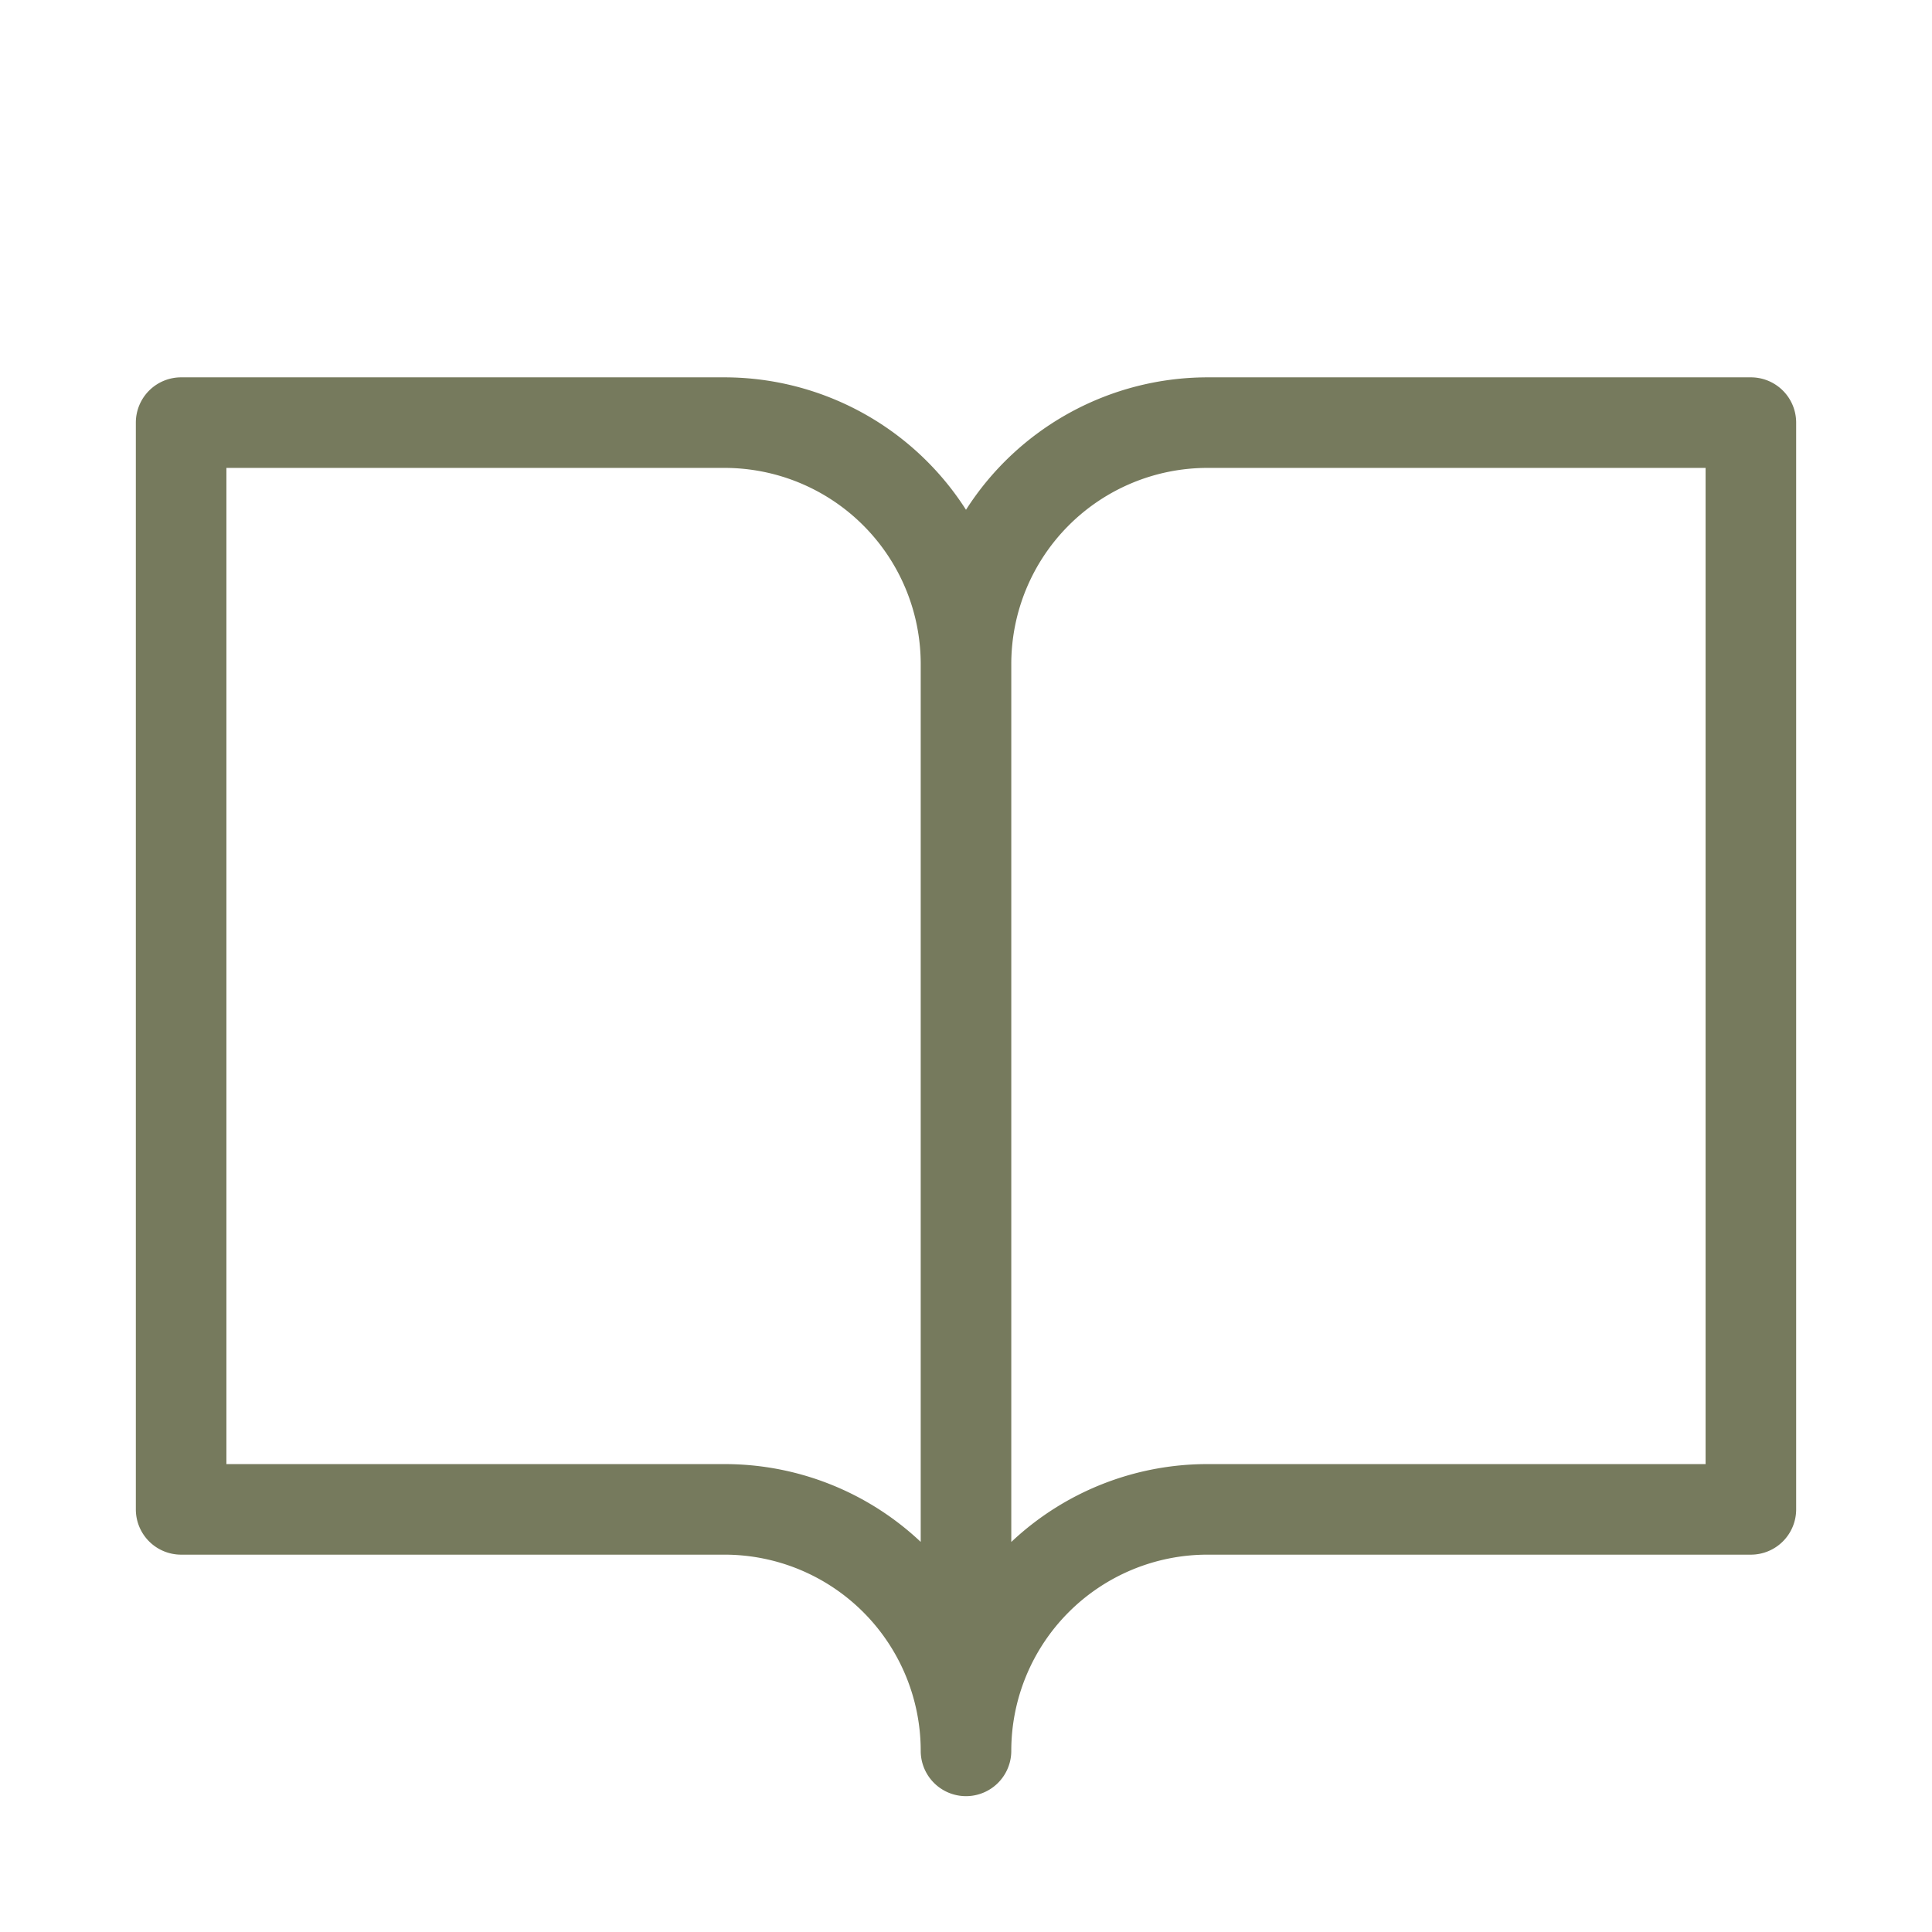
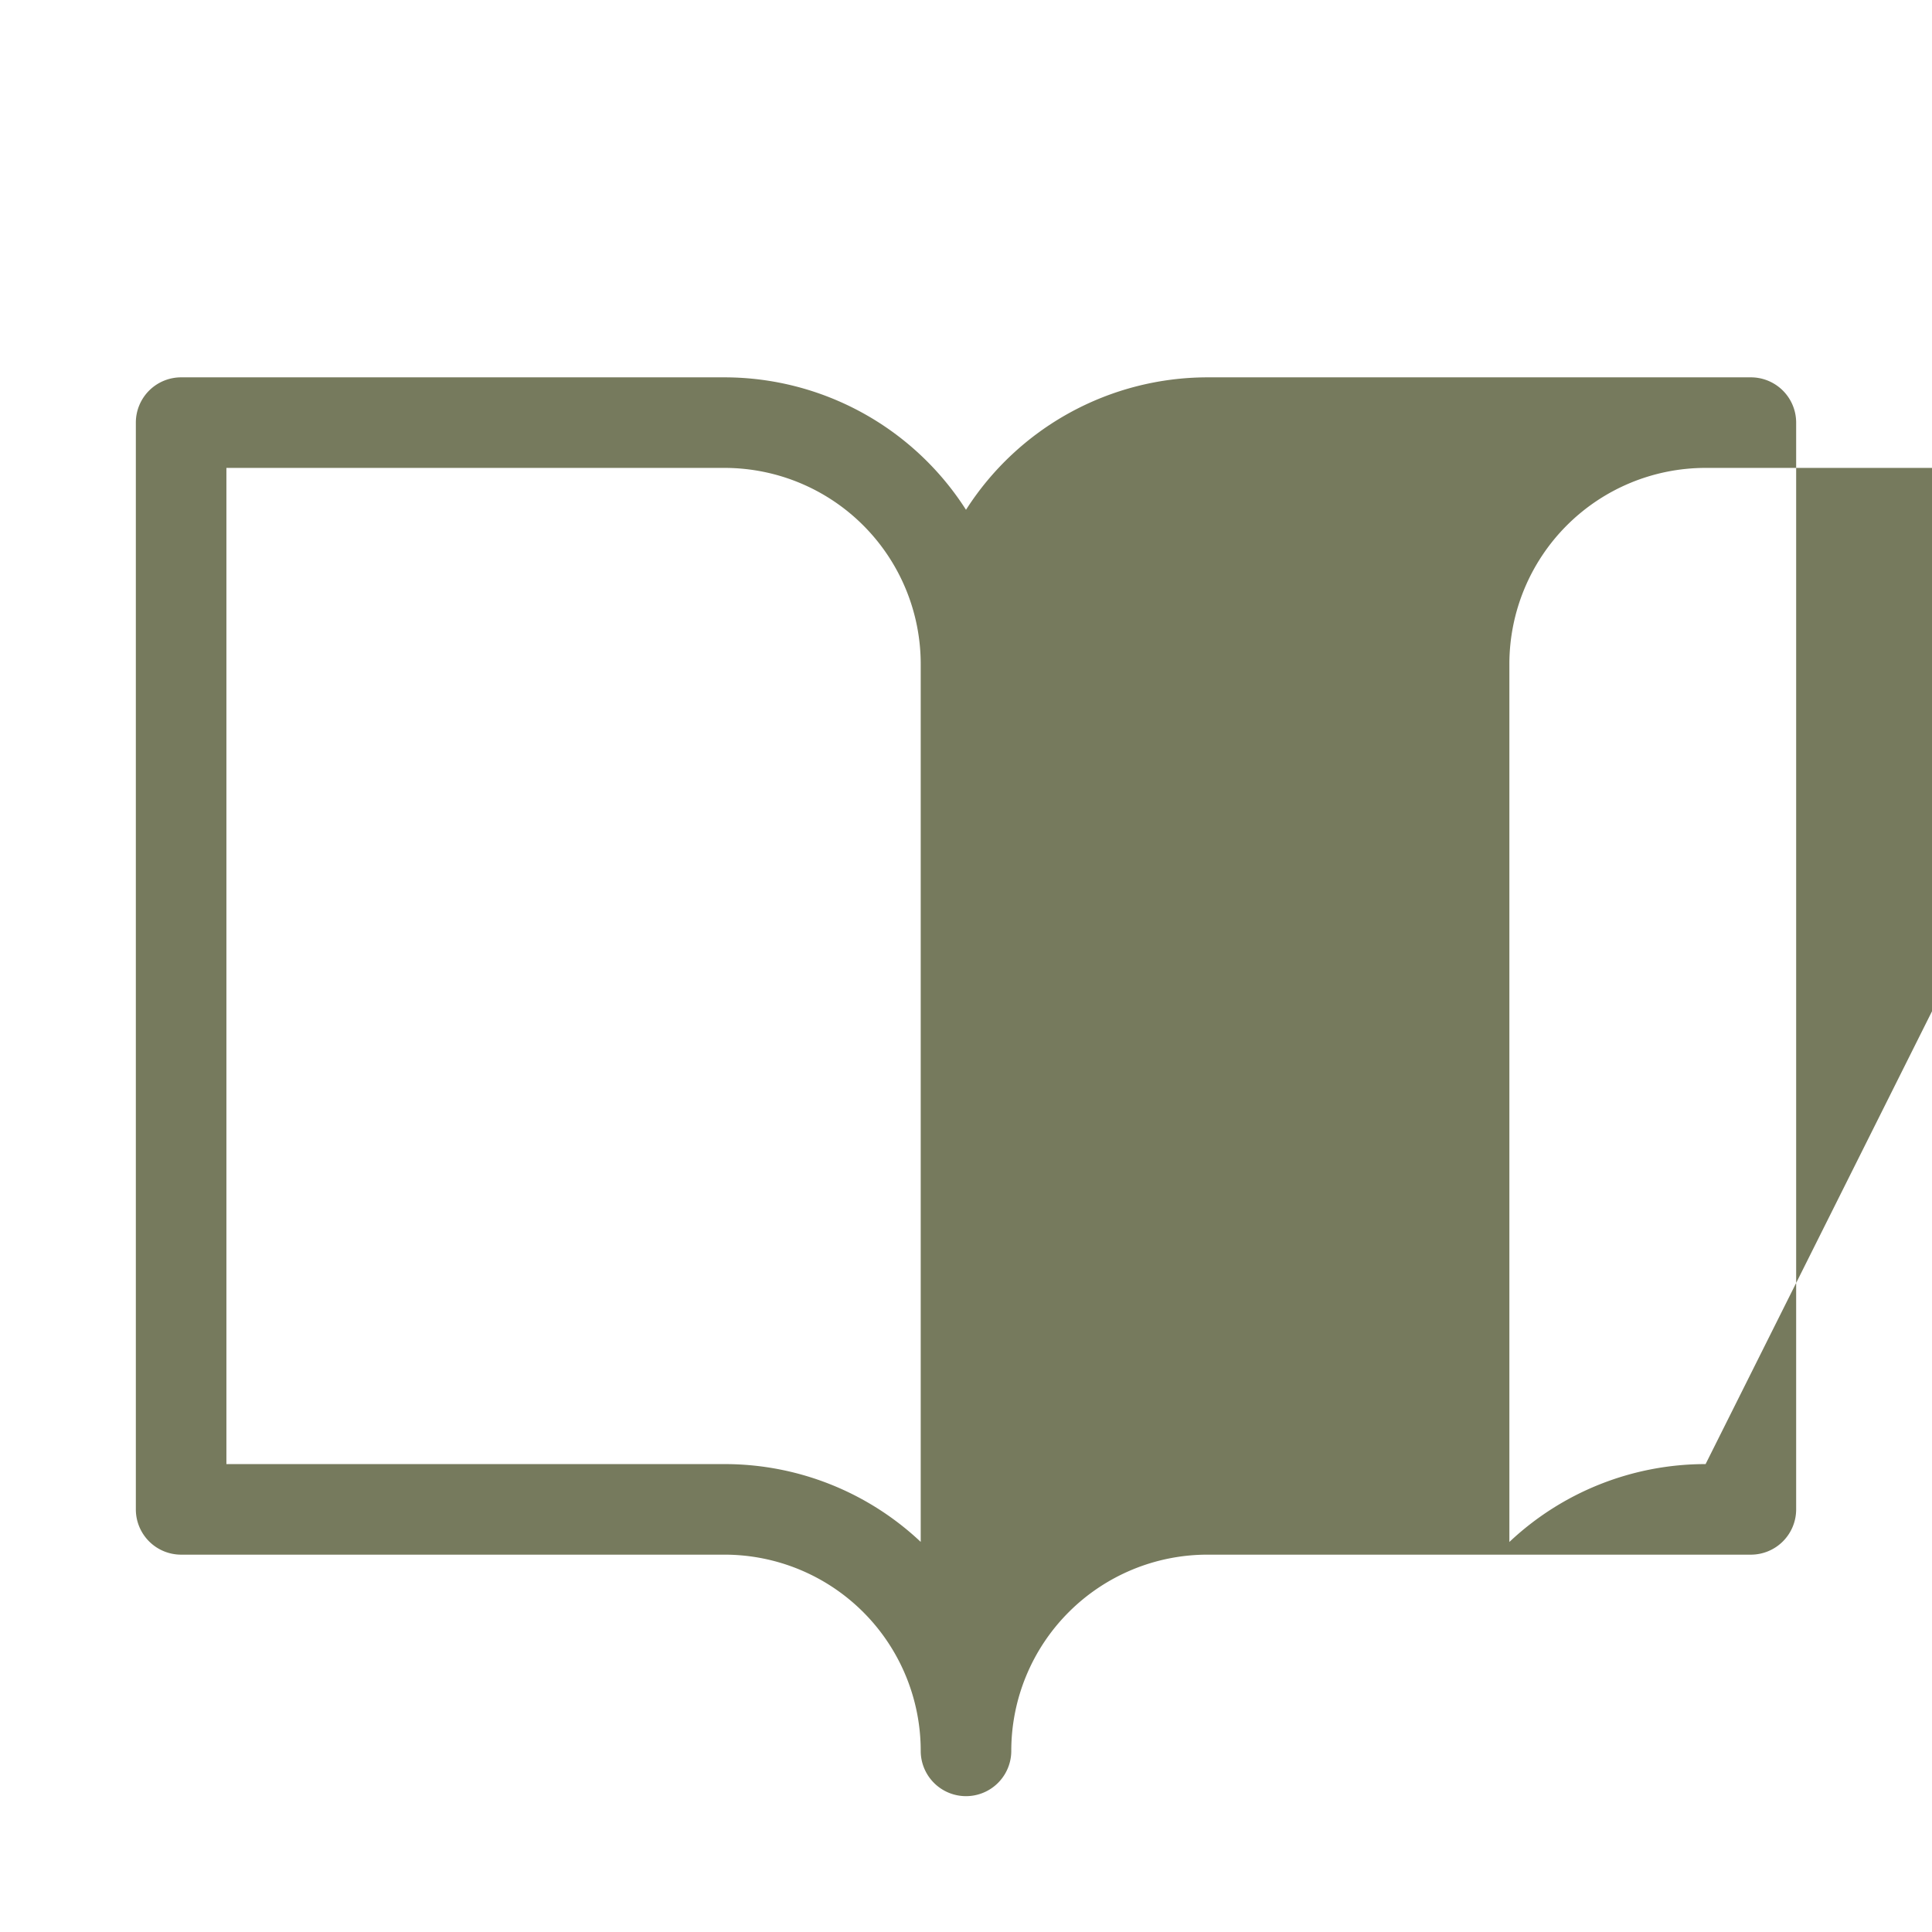
<svg xmlns="http://www.w3.org/2000/svg" style="user-select: none; width: 100%; height: 100%; display: inline-block; fill: rgb(118, 122, 93); color: rgb(118, 122, 93); flex-shrink: 0;" color="rgb(118, 122, 93)" viewBox="0 0 256 256">
  <g color="rgb(118, 122, 93)">
-     <path d="M232,50H160a38,38,0,0,0-32,17.55A38,38,0,0,0,96,50H24a6,6,0,0,0-6,6V200a6,6,0,0,0,6,6H96a26,26,0,0,1,26,26,6,6,0,0,0,12,0,26,26,0,0,1,26-26h72a6,6,0,0,0,6-6V56A6,6,0,0,0,232,50ZM96,194H30V62H96a26,26,0,0,1,26,26V204.31A37.86,37.86,0,0,0,96,194Zm130,0H160a37.87,37.87,0,0,0-26,10.32V88a26,26,0,0,1,26-26h66Z" />
+     <path d="M232,50H160a38,38,0,0,0-32,17.55A38,38,0,0,0,96,50H24a6,6,0,0,0-6,6V200a6,6,0,0,0,6,6H96a26,26,0,0,1,26,26,6,6,0,0,0,12,0,26,26,0,0,1,26-26h72a6,6,0,0,0,6-6V56A6,6,0,0,0,232,50ZM96,194H30V62H96a26,26,0,0,1,26,26V204.31A37.86,37.86,0,0,0,96,194Zm130,0a37.87,37.87,0,0,0-26,10.32V88a26,26,0,0,1,26-26h66Z" />
  </g>
</svg>